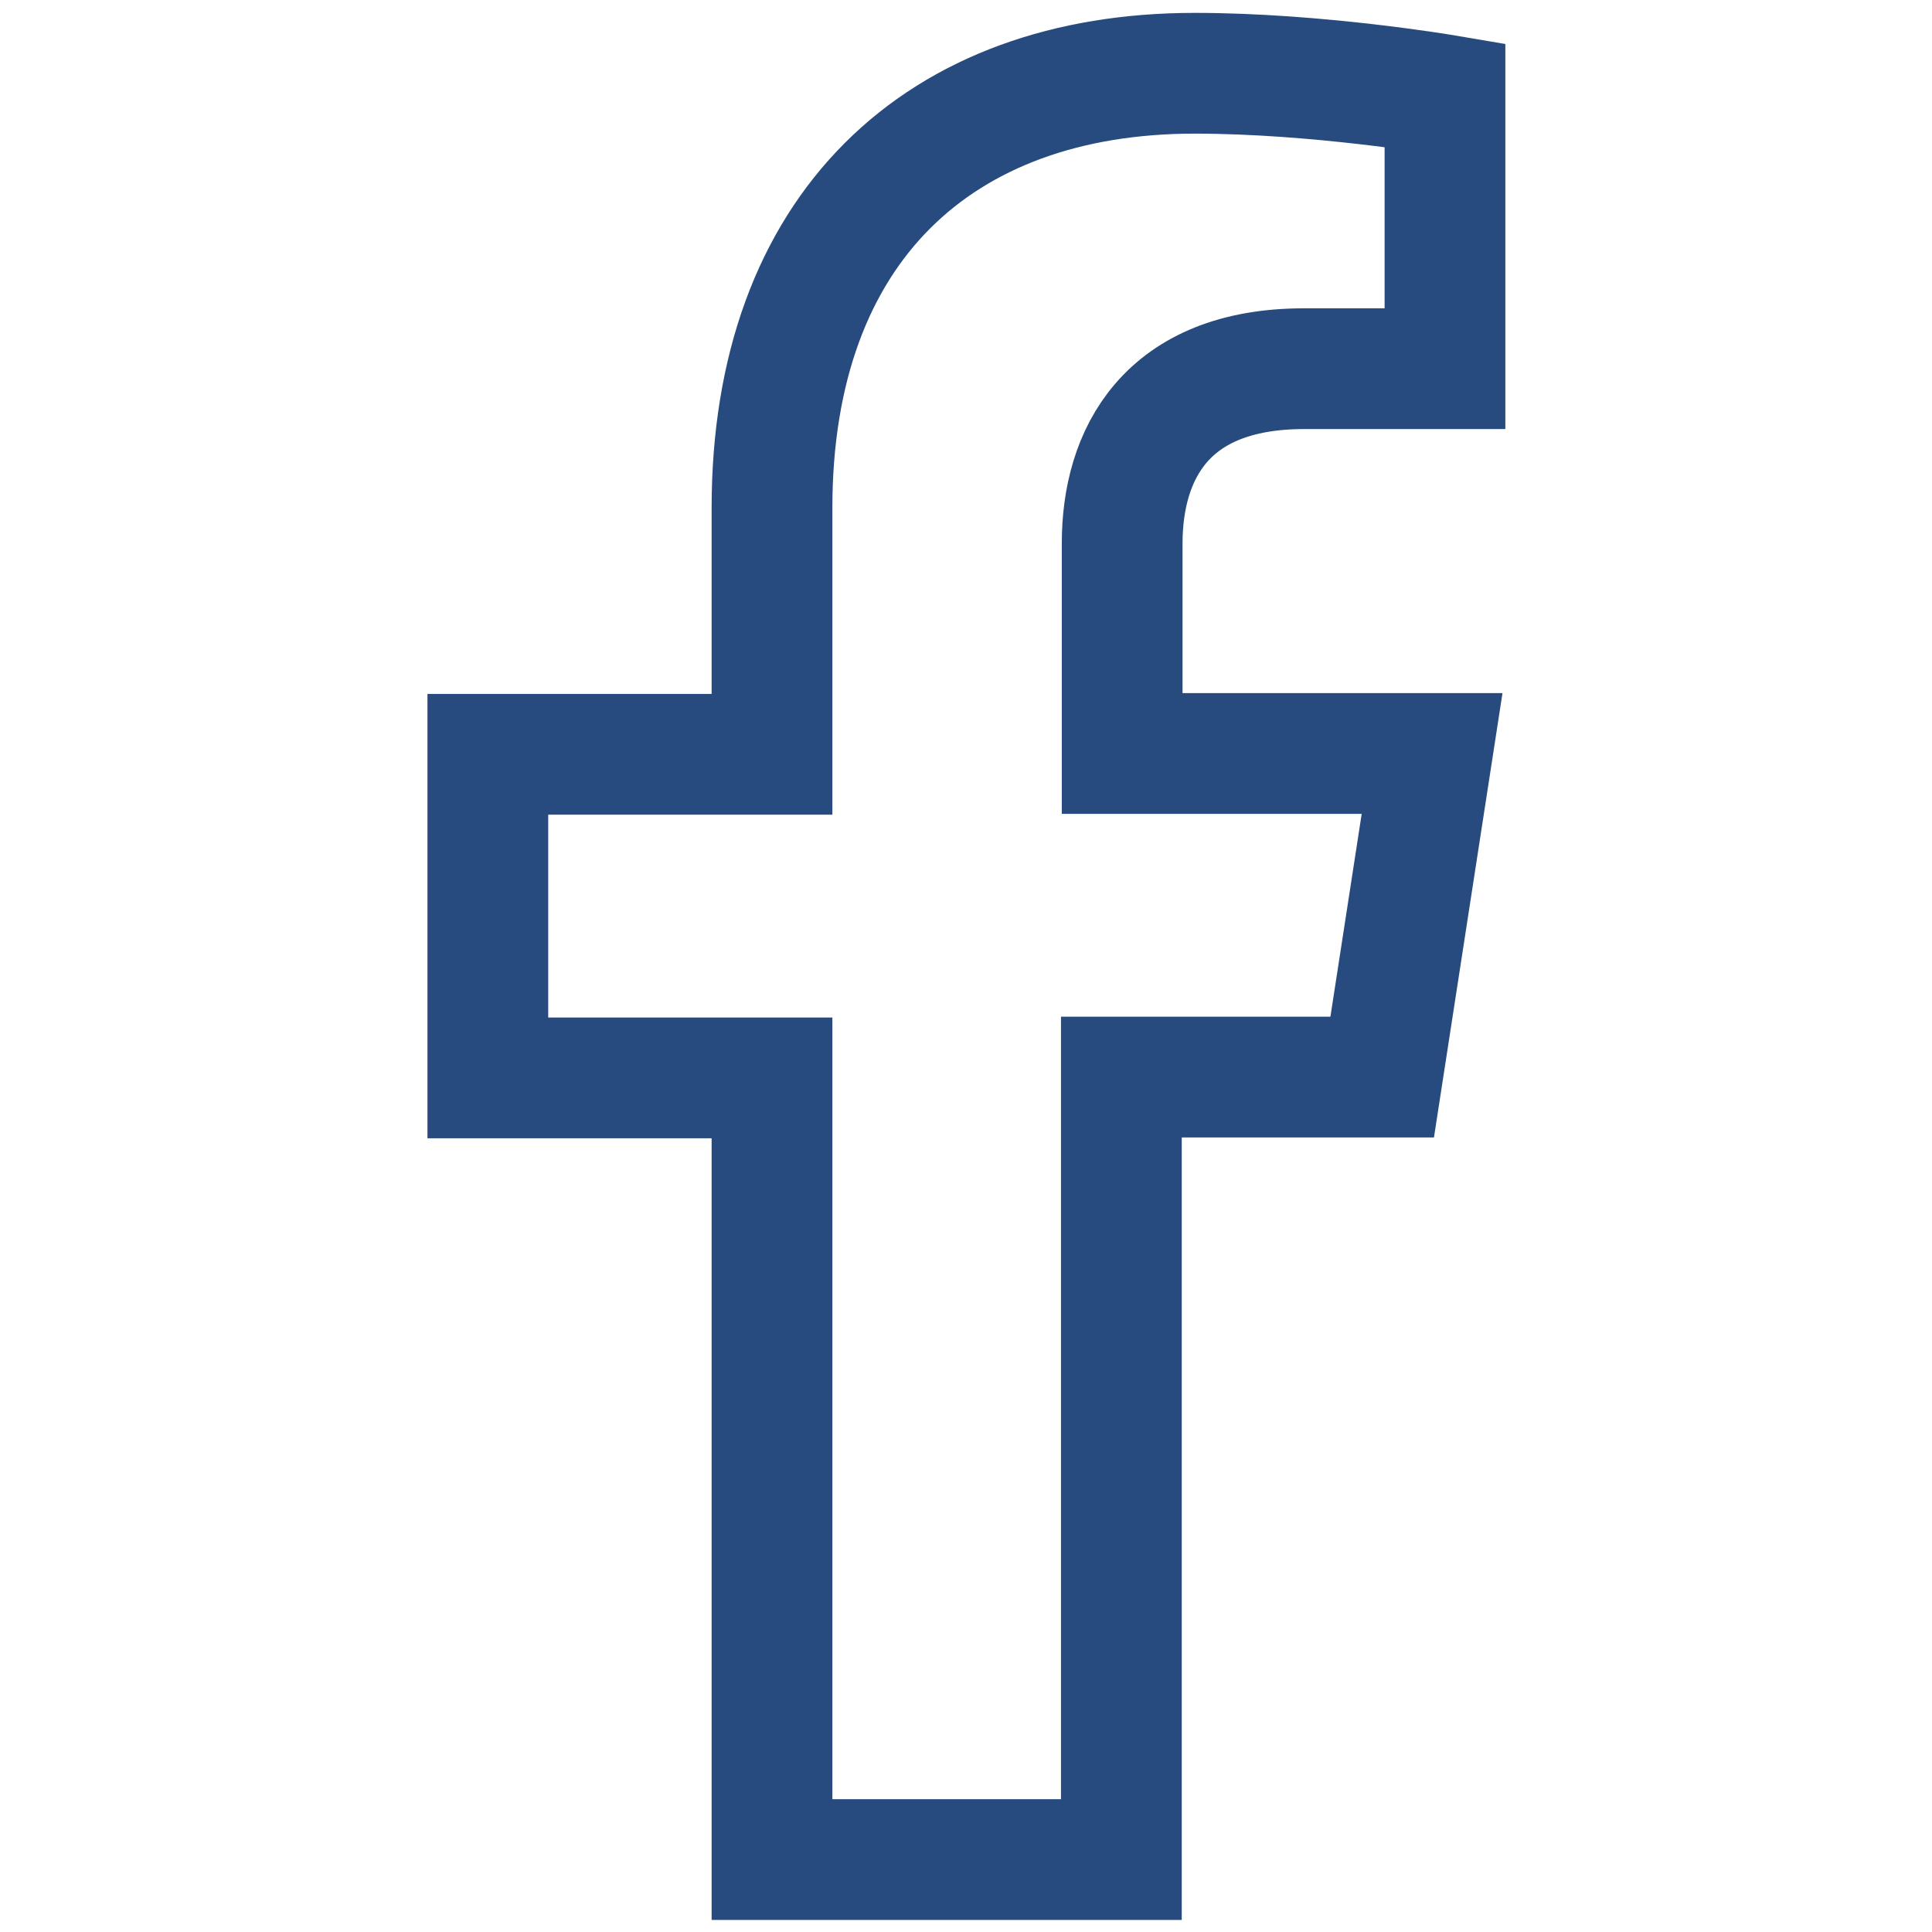
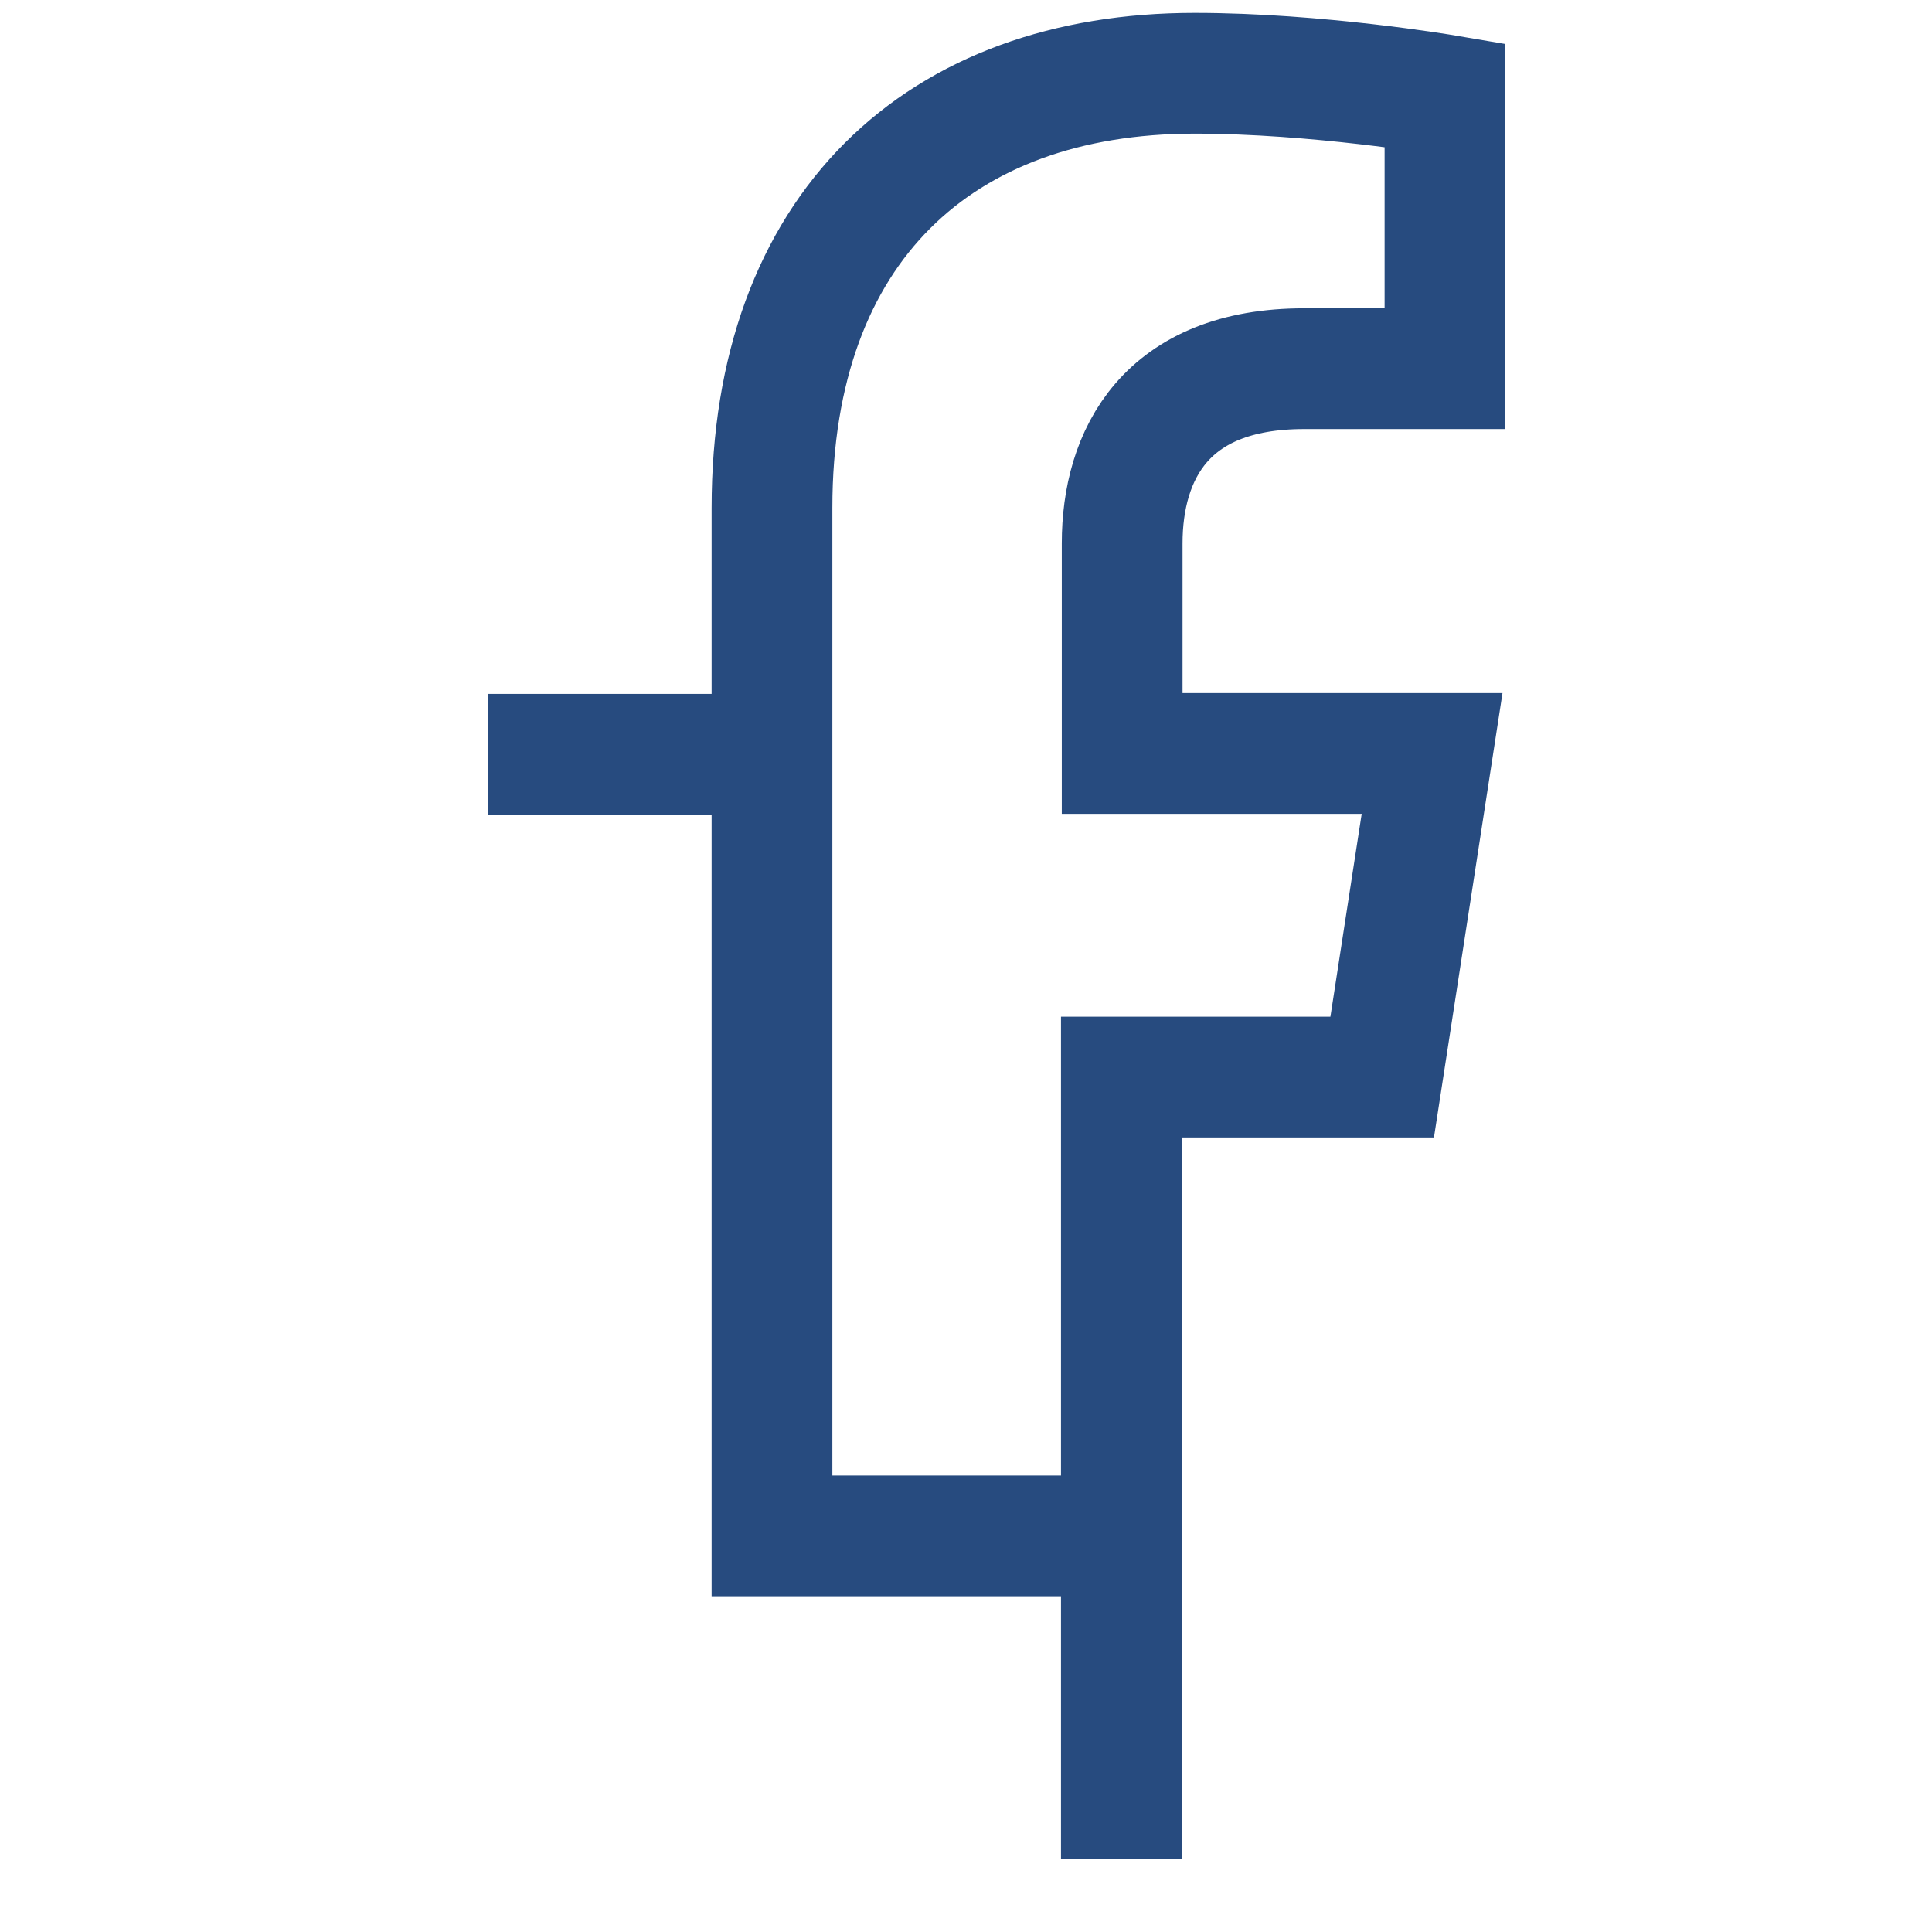
<svg xmlns="http://www.w3.org/2000/svg" id="All" width="24" height="24" viewBox="0 0 24 24">
  <defs>
    <style>.cls-1{fill:none;stroke:#274b7f;stroke-miterlimit:10;stroke-width:1.5px;}</style>
  </defs>
-   <path class="cls-1" d="M13.93,23.09v-9.71h3.24l.62-4.02h-3.85v-2.61c0-1.1.54-2.17,2.26-2.17h1.75V1.18s-1.59-.27-3.11-.27c-3.17,0-5.25,1.92-5.25,5.4v3.06h-3.53v4.02h3.53v9.71h4.34Z" />
+   <path class="cls-1" d="M13.93,23.09v-9.71h3.24l.62-4.02h-3.85v-2.61c0-1.1.54-2.17,2.26-2.17h1.75V1.18s-1.59-.27-3.11-.27c-3.17,0-5.25,1.92-5.25,5.4v3.06h-3.53h3.53v9.71h4.34Z" />
</svg>